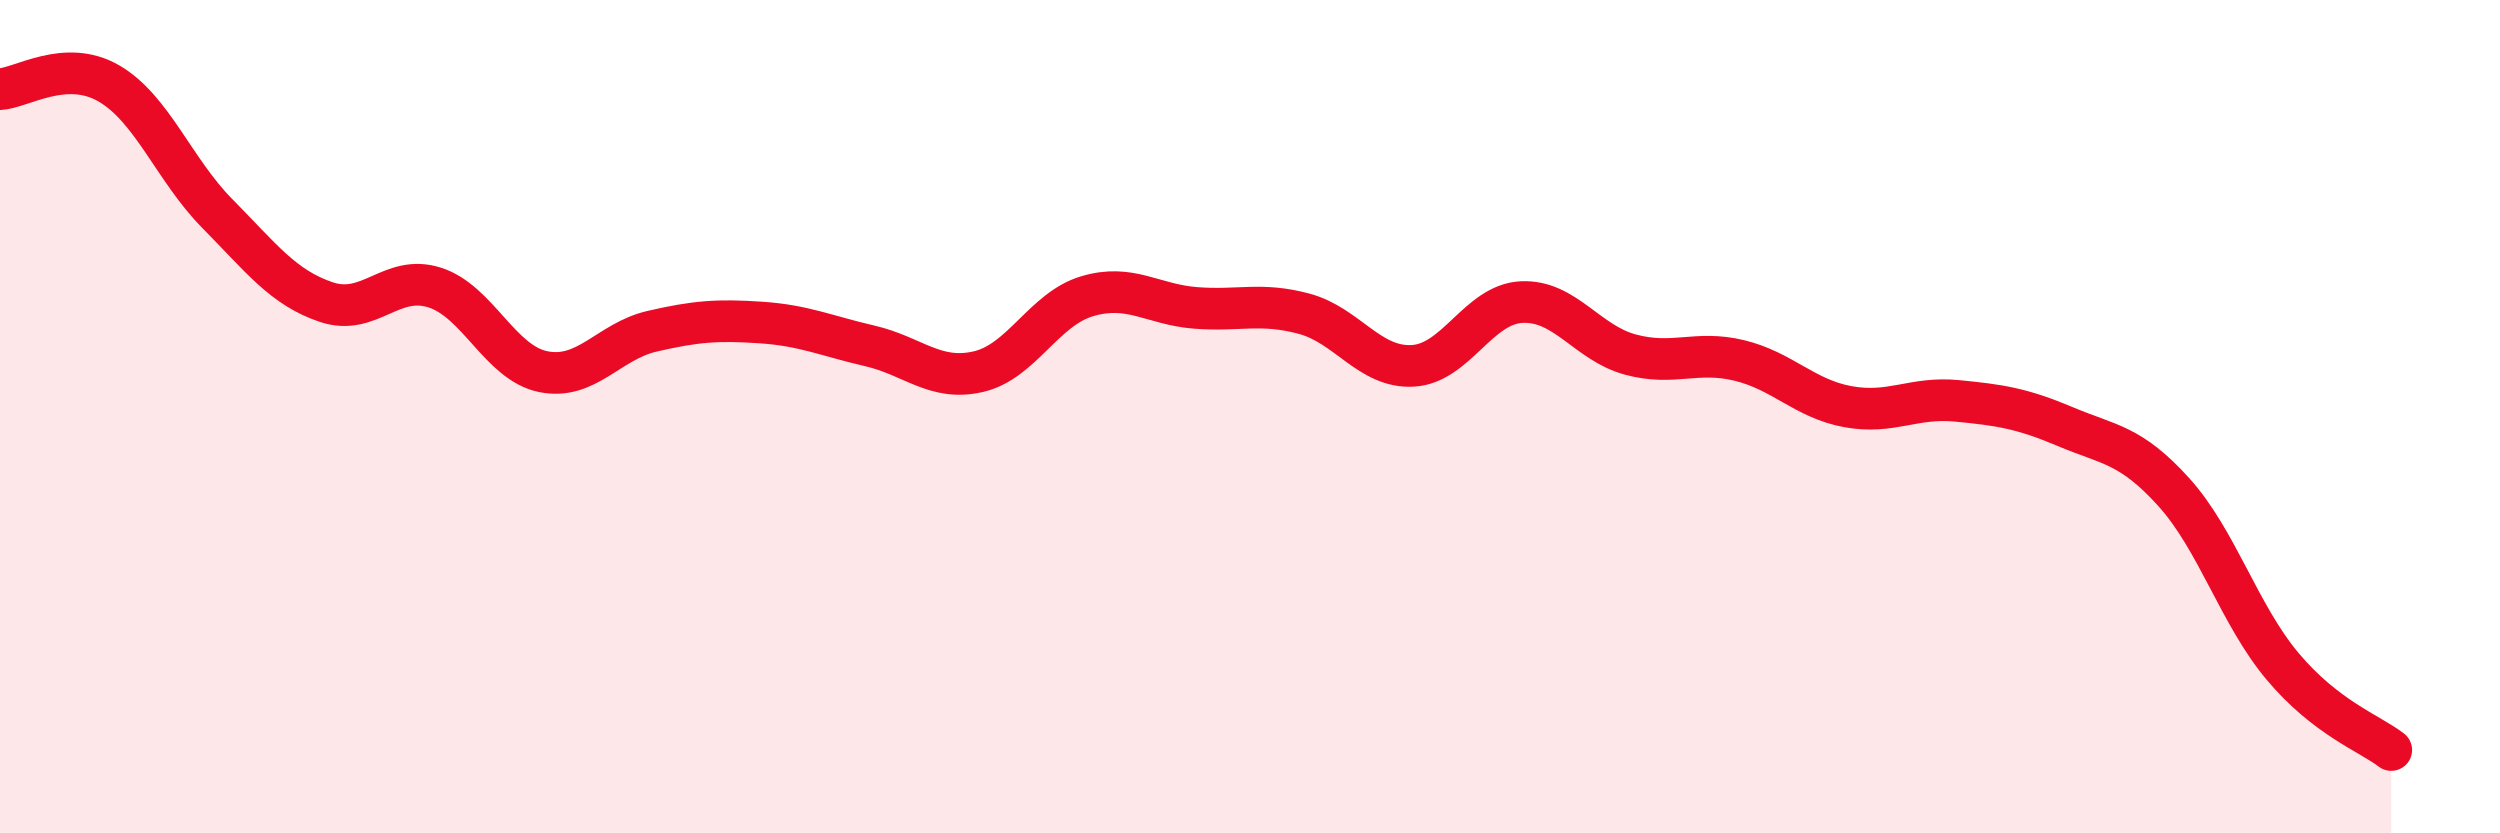
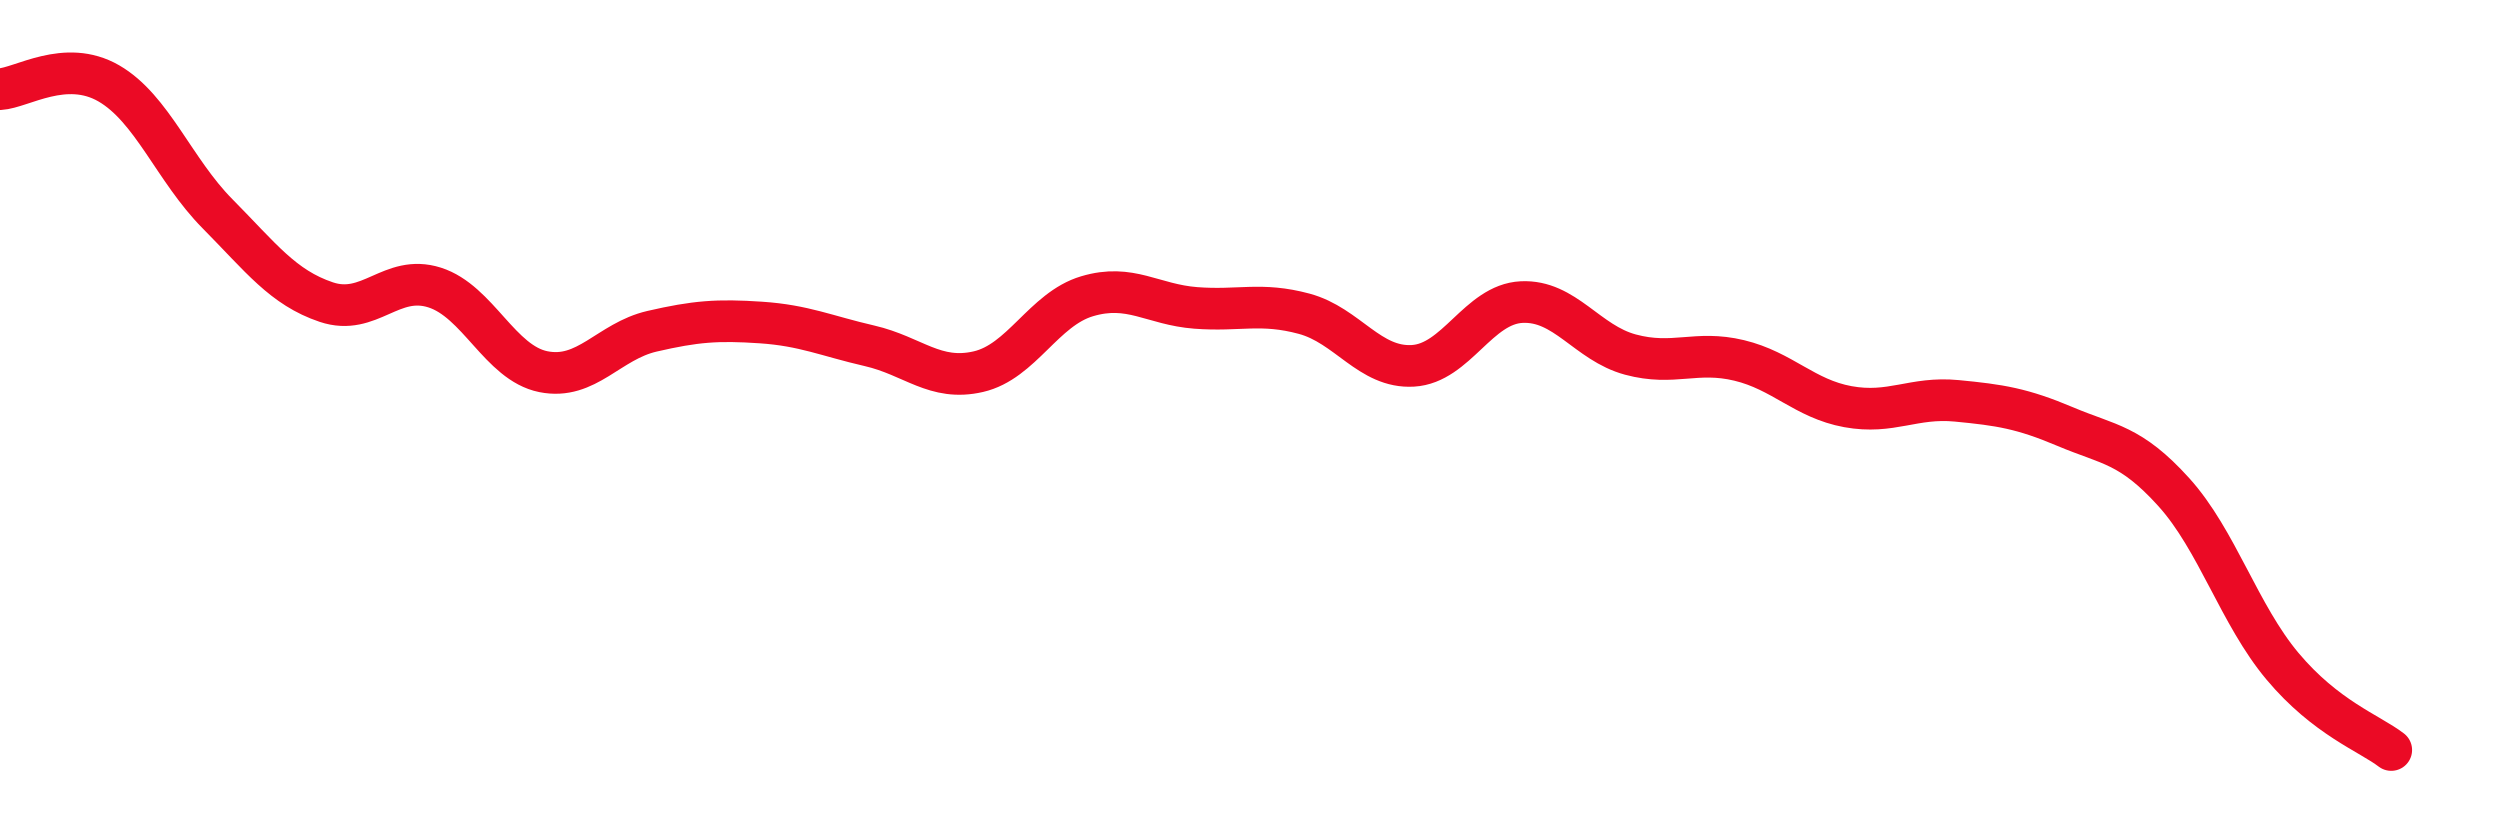
<svg xmlns="http://www.w3.org/2000/svg" width="60" height="20" viewBox="0 0 60 20">
-   <path d="M 0,2.14 C 0.52,2.11 1.57,1.4 2.61,2 C 3.65,2.6 4.18,4.08 5.22,5.13 C 6.26,6.18 6.79,6.9 7.83,7.25 C 8.87,7.6 9.39,6.57 10.43,6.9 C 11.47,7.23 12,8.71 13.04,8.92 C 14.08,9.13 14.61,8.19 15.65,7.95 C 16.69,7.71 17.22,7.67 18.26,7.74 C 19.3,7.81 19.83,8.06 20.87,8.3 C 21.91,8.54 22.44,9.16 23.48,8.92 C 24.52,8.68 25.05,7.42 26.09,7.11 C 27.13,6.8 27.66,7.31 28.7,7.39 C 29.74,7.47 30.26,7.25 31.3,7.53 C 32.34,7.81 32.87,8.84 33.91,8.78 C 34.95,8.72 35.48,7.3 36.52,7.25 C 37.56,7.2 38.09,8.23 39.13,8.51 C 40.17,8.79 40.7,8.4 41.74,8.65 C 42.78,8.9 43.31,9.57 44.35,9.76 C 45.39,9.95 45.92,9.52 46.96,9.62 C 48,9.72 48.53,9.8 49.57,10.24 C 50.61,10.68 51.13,10.66 52.17,11.81 C 53.21,12.96 53.74,14.75 54.78,15.99 C 55.82,17.23 56.87,17.6 57.39,18L57.39 20L0 20Z" fill="#EB0A25" opacity="0.1" stroke-linecap="round" stroke-linejoin="round" />
  <path d="M 0,2.14 C 0.52,2.11 1.57,1.4 2.61,2 C 3.65,2.6 4.18,4.08 5.22,5.13 C 6.26,6.18 6.79,6.9 7.83,7.25 C 8.87,7.6 9.39,6.57 10.43,6.9 C 11.47,7.23 12,8.71 13.04,8.92 C 14.08,9.13 14.61,8.19 15.65,7.95 C 16.69,7.71 17.22,7.67 18.26,7.74 C 19.3,7.81 19.83,8.06 20.87,8.3 C 21.91,8.54 22.44,9.16 23.48,8.92 C 24.52,8.68 25.05,7.42 26.09,7.11 C 27.13,6.8 27.66,7.31 28.7,7.39 C 29.74,7.47 30.26,7.25 31.3,7.53 C 32.34,7.81 32.87,8.84 33.91,8.78 C 34.95,8.72 35.48,7.3 36.52,7.25 C 37.56,7.2 38.09,8.23 39.13,8.51 C 40.17,8.79 40.7,8.4 41.74,8.65 C 42.78,8.9 43.31,9.57 44.35,9.76 C 45.39,9.95 45.92,9.52 46.96,9.62 C 48,9.72 48.53,9.8 49.57,10.24 C 50.61,10.68 51.13,10.66 52.17,11.81 C 53.21,12.96 53.74,14.75 54.78,15.99 C 55.82,17.23 56.87,17.6 57.39,18" stroke="#EB0A25" stroke-width="1" fill="none" stroke-linecap="round" stroke-linejoin="round" />
</svg>